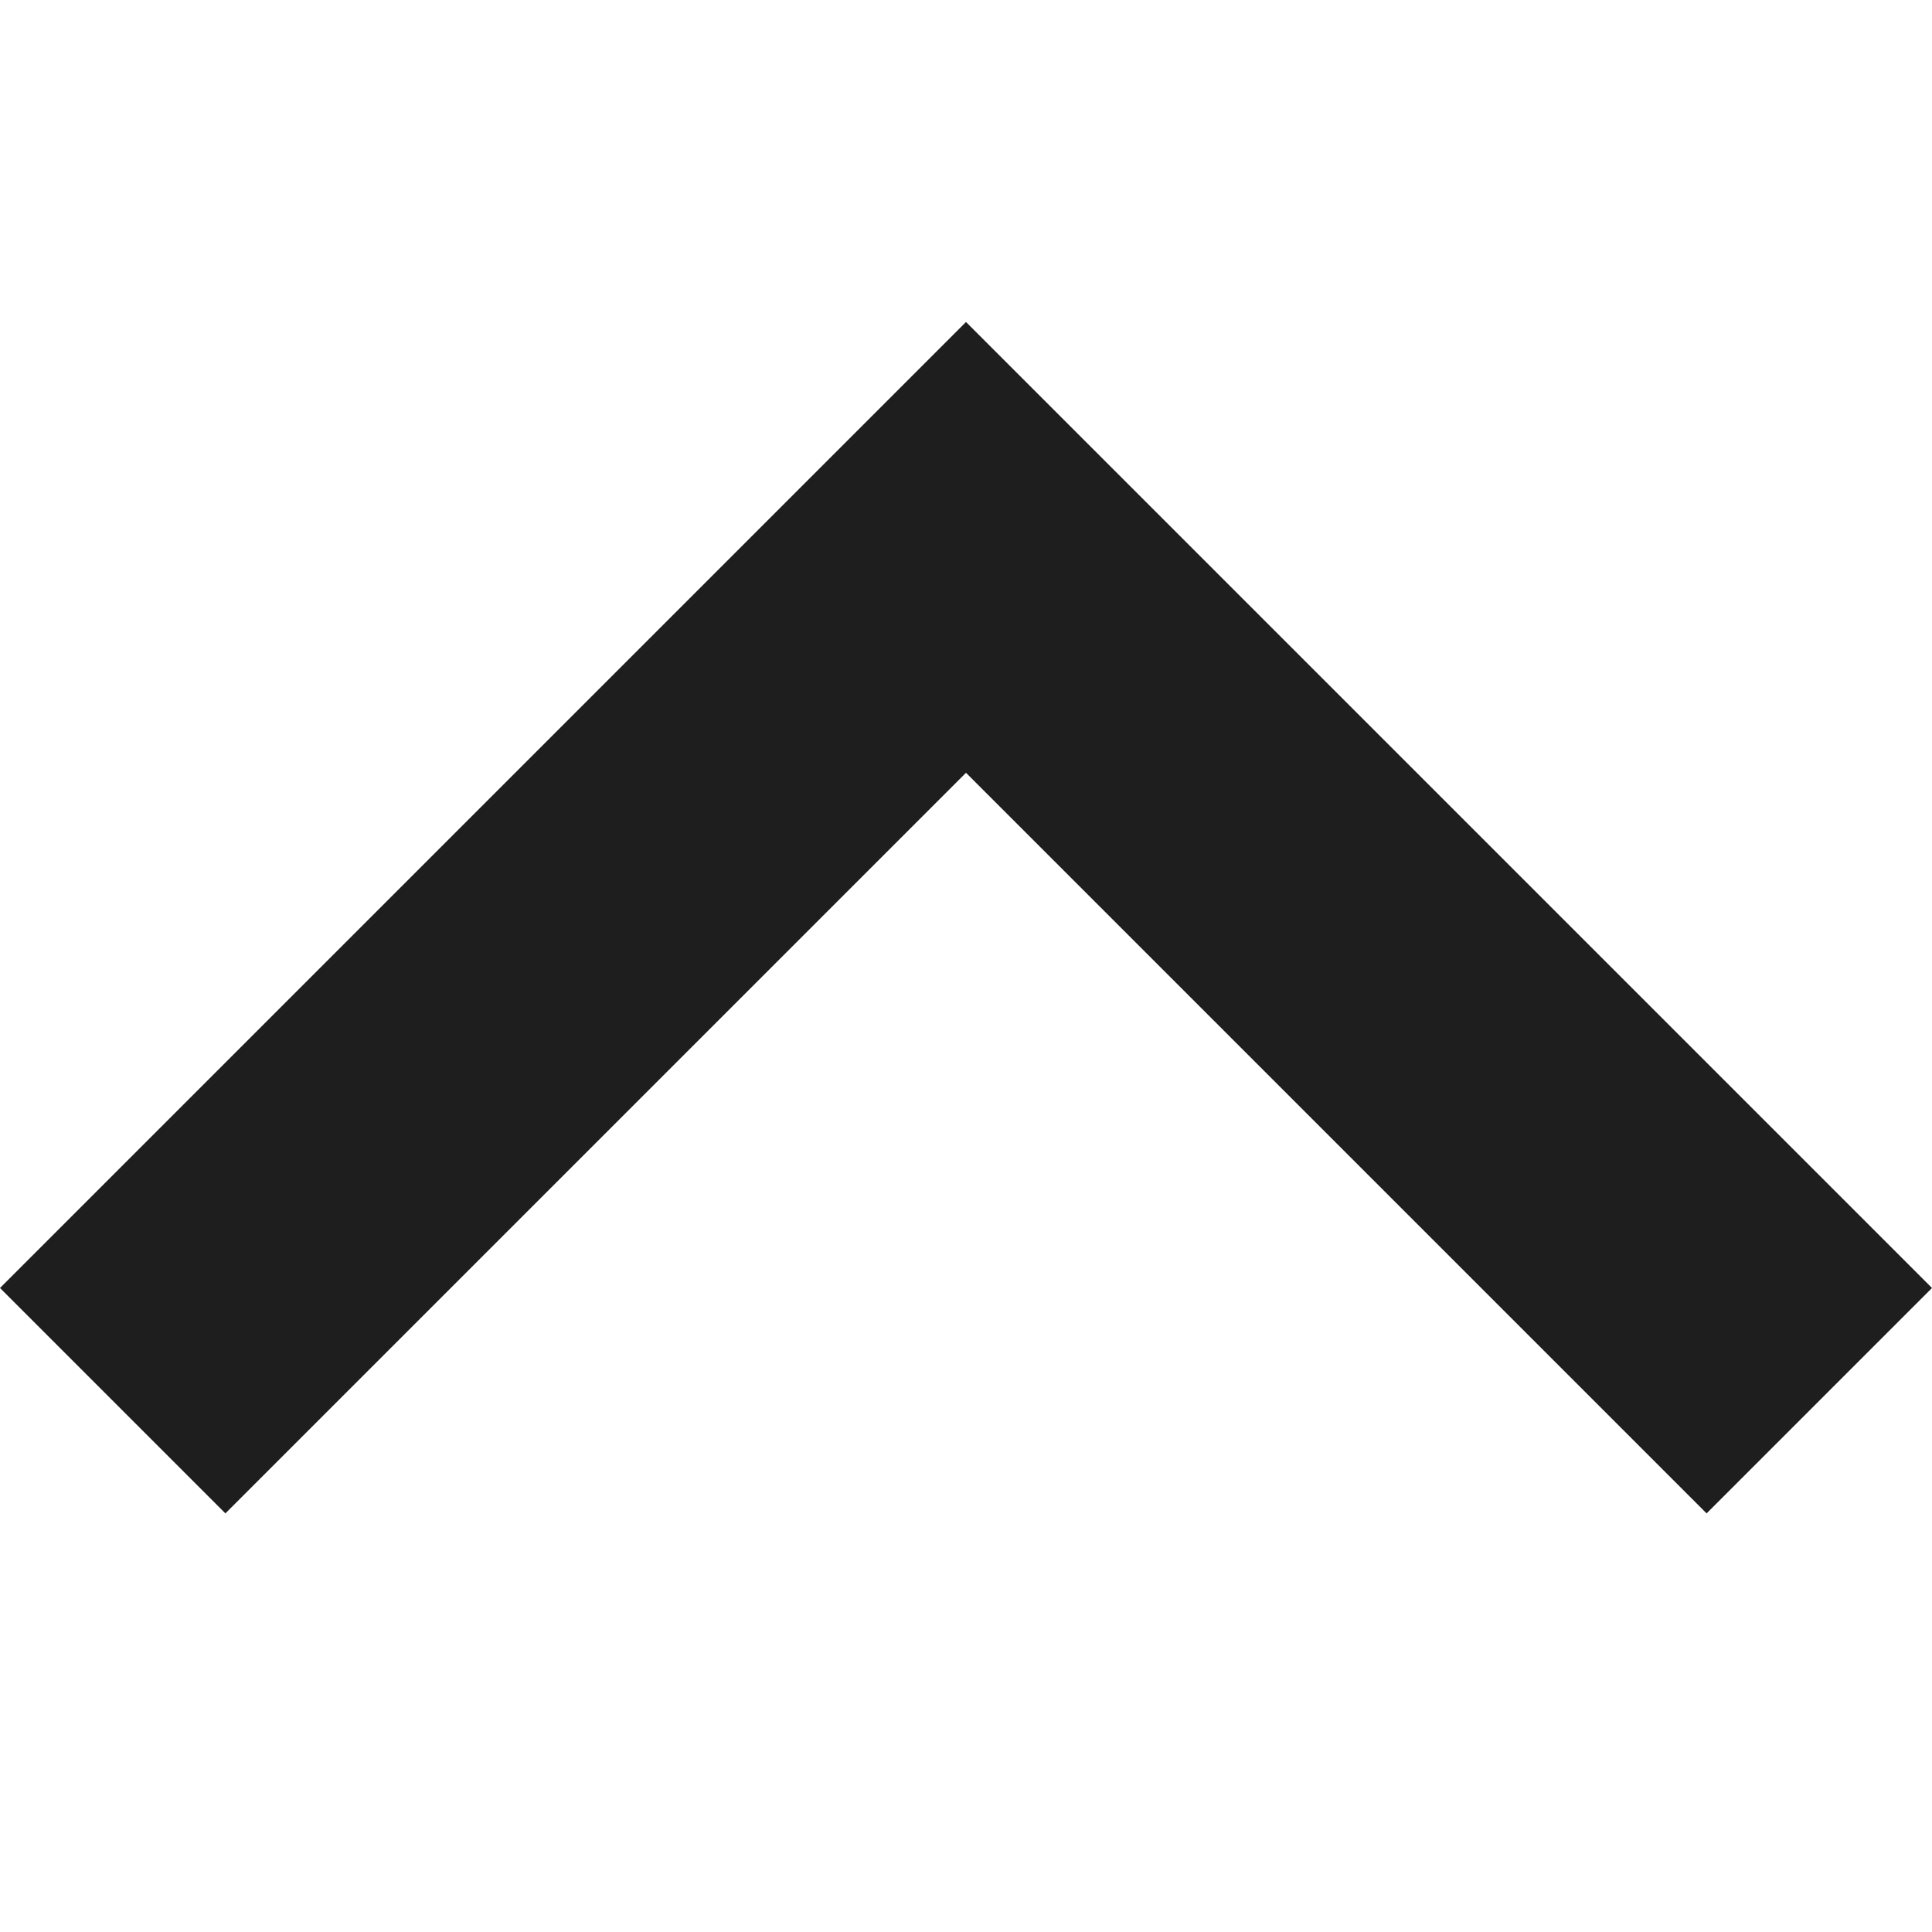
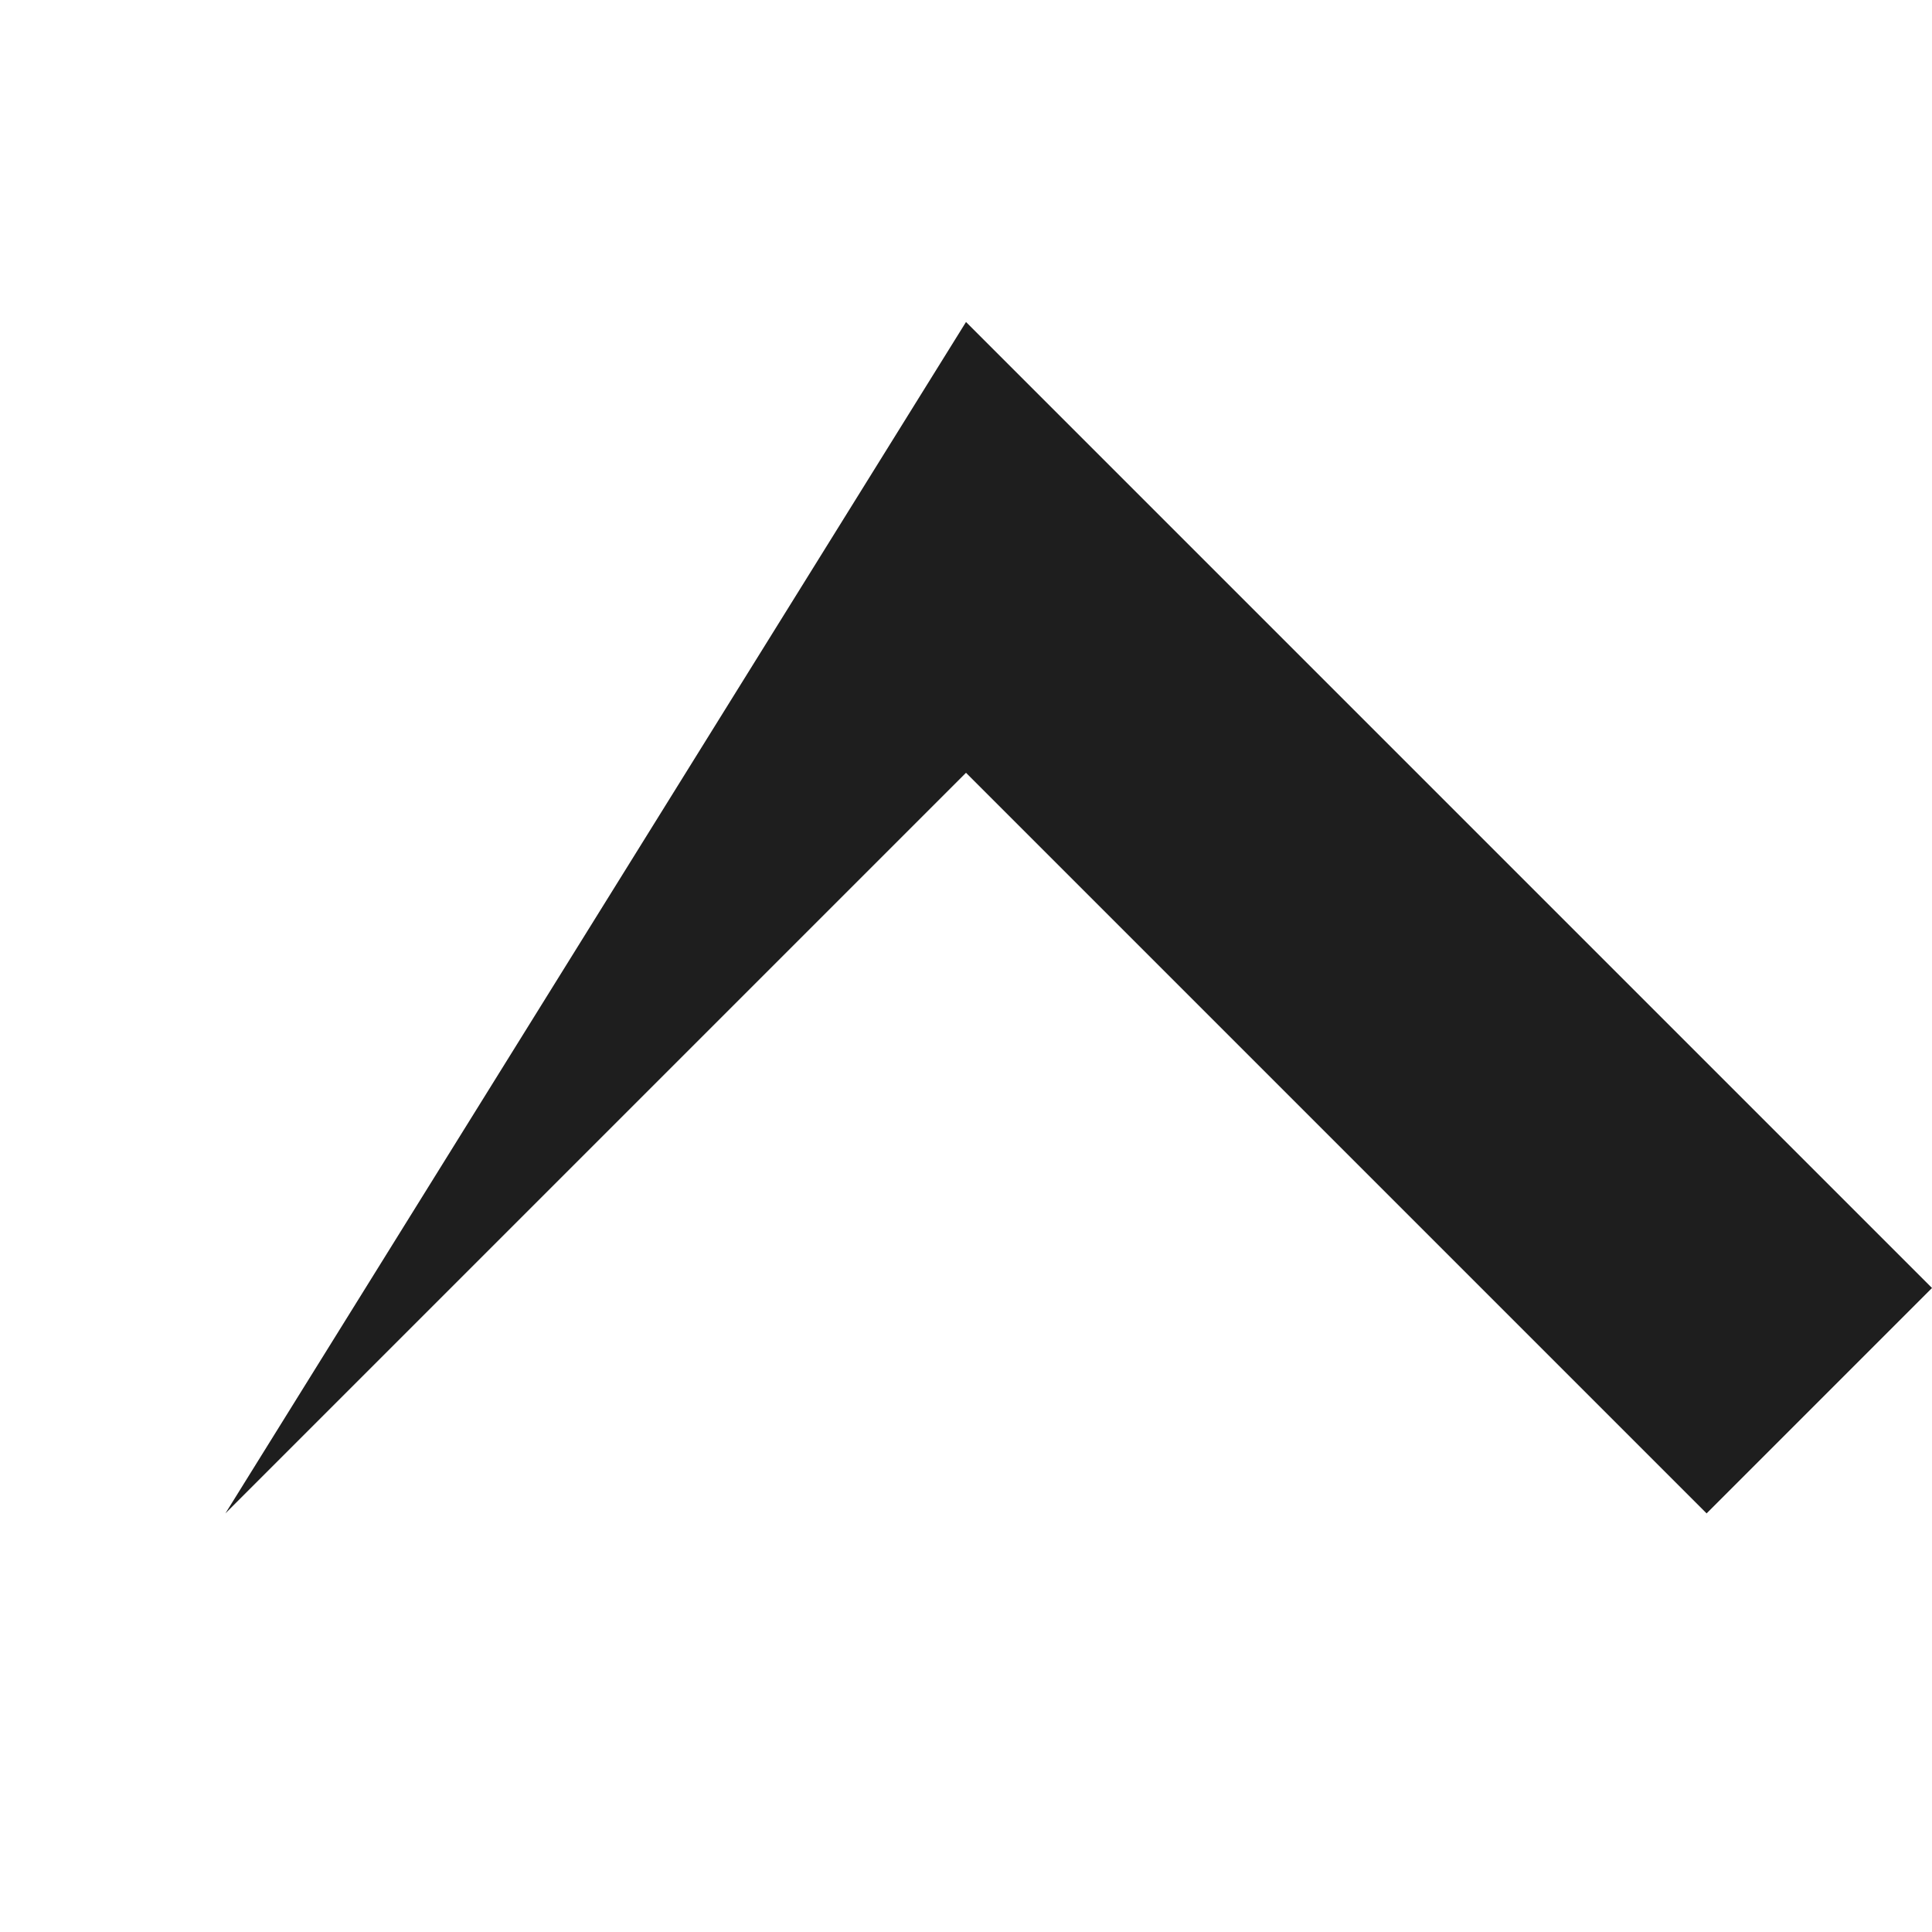
<svg xmlns="http://www.w3.org/2000/svg" width="12" height="12" viewBox="0 0 12 12" fill="none">
  <g id="Chevron up/12px">
-     <path id="Vector" d="M6 4.8L1.4 9.4L0 8L6 2L12 8L10.6 9.4L6 4.8Z" fill="#1E1E1E" />
+     <path id="Vector" d="M6 4.8L1.4 9.4L6 2L12 8L10.6 9.4L6 4.8Z" fill="#1E1E1E" />
  </g>
</svg>